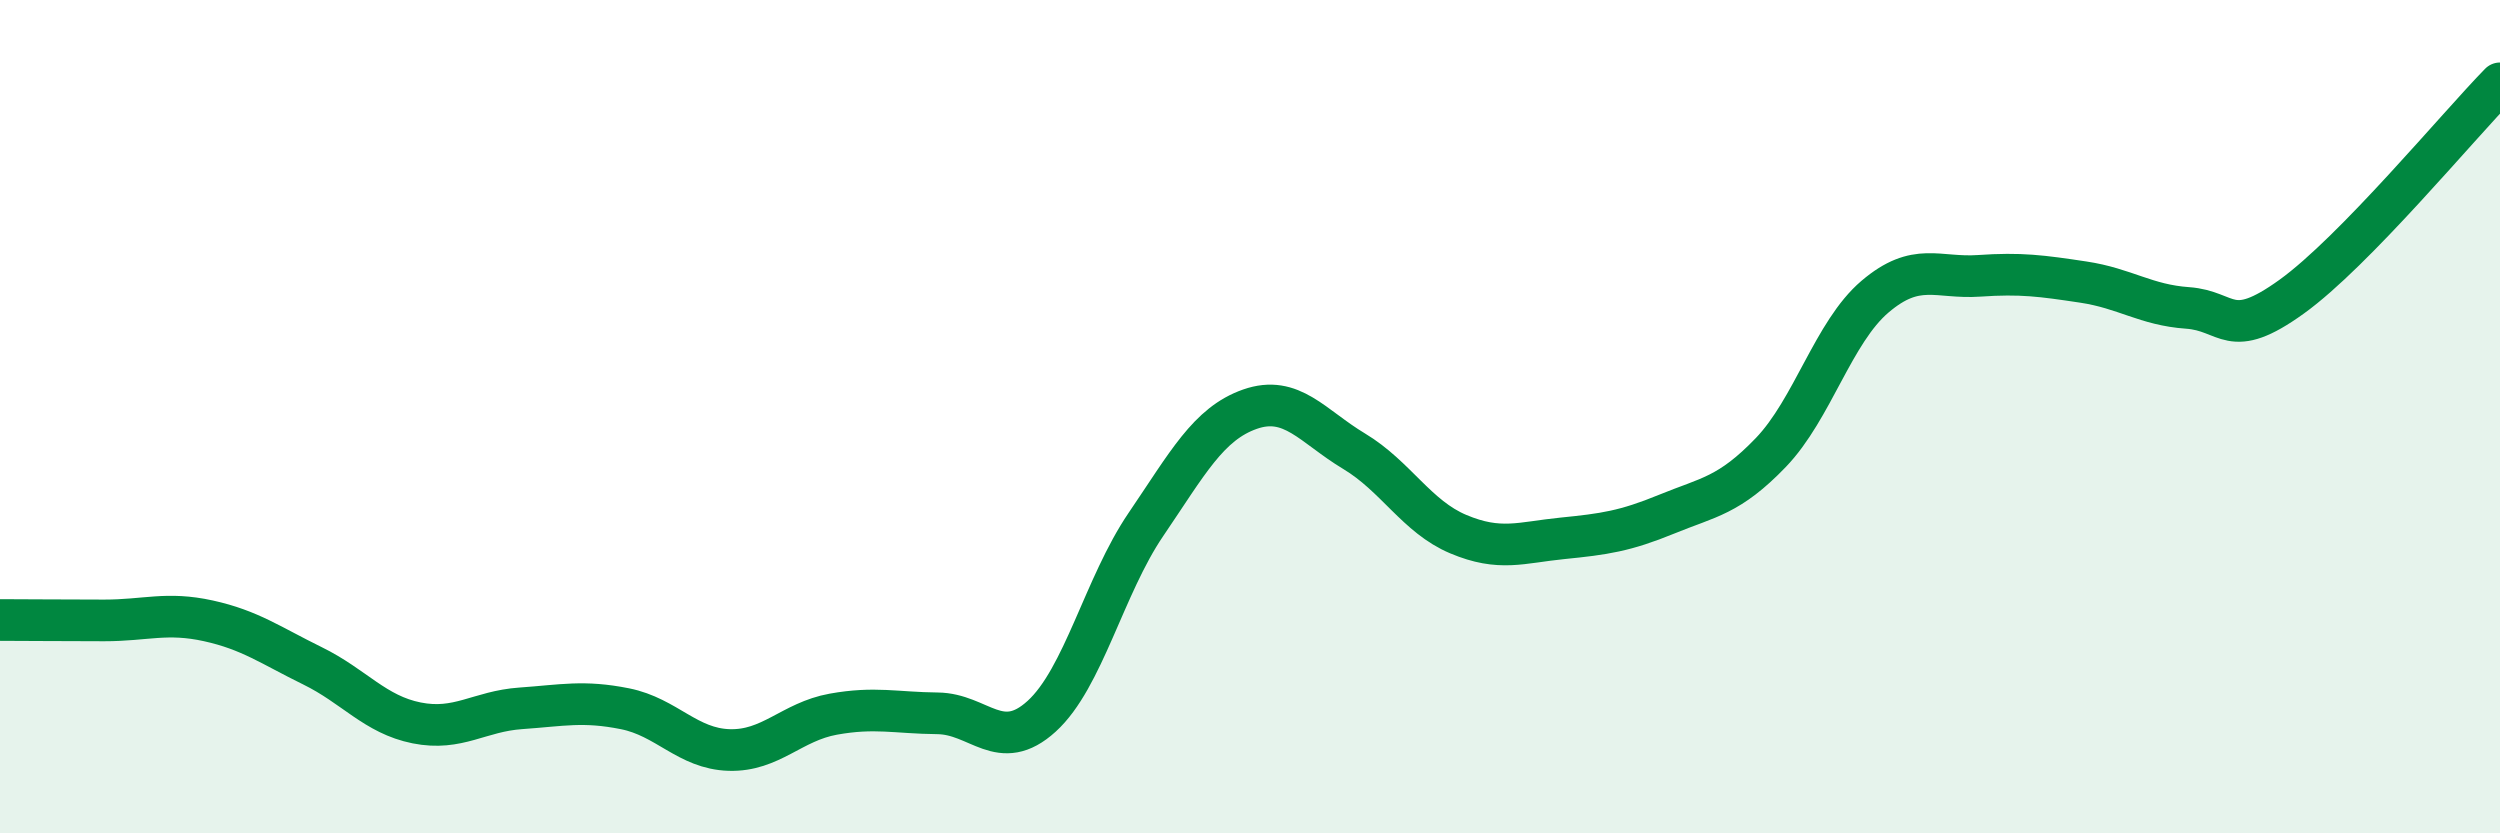
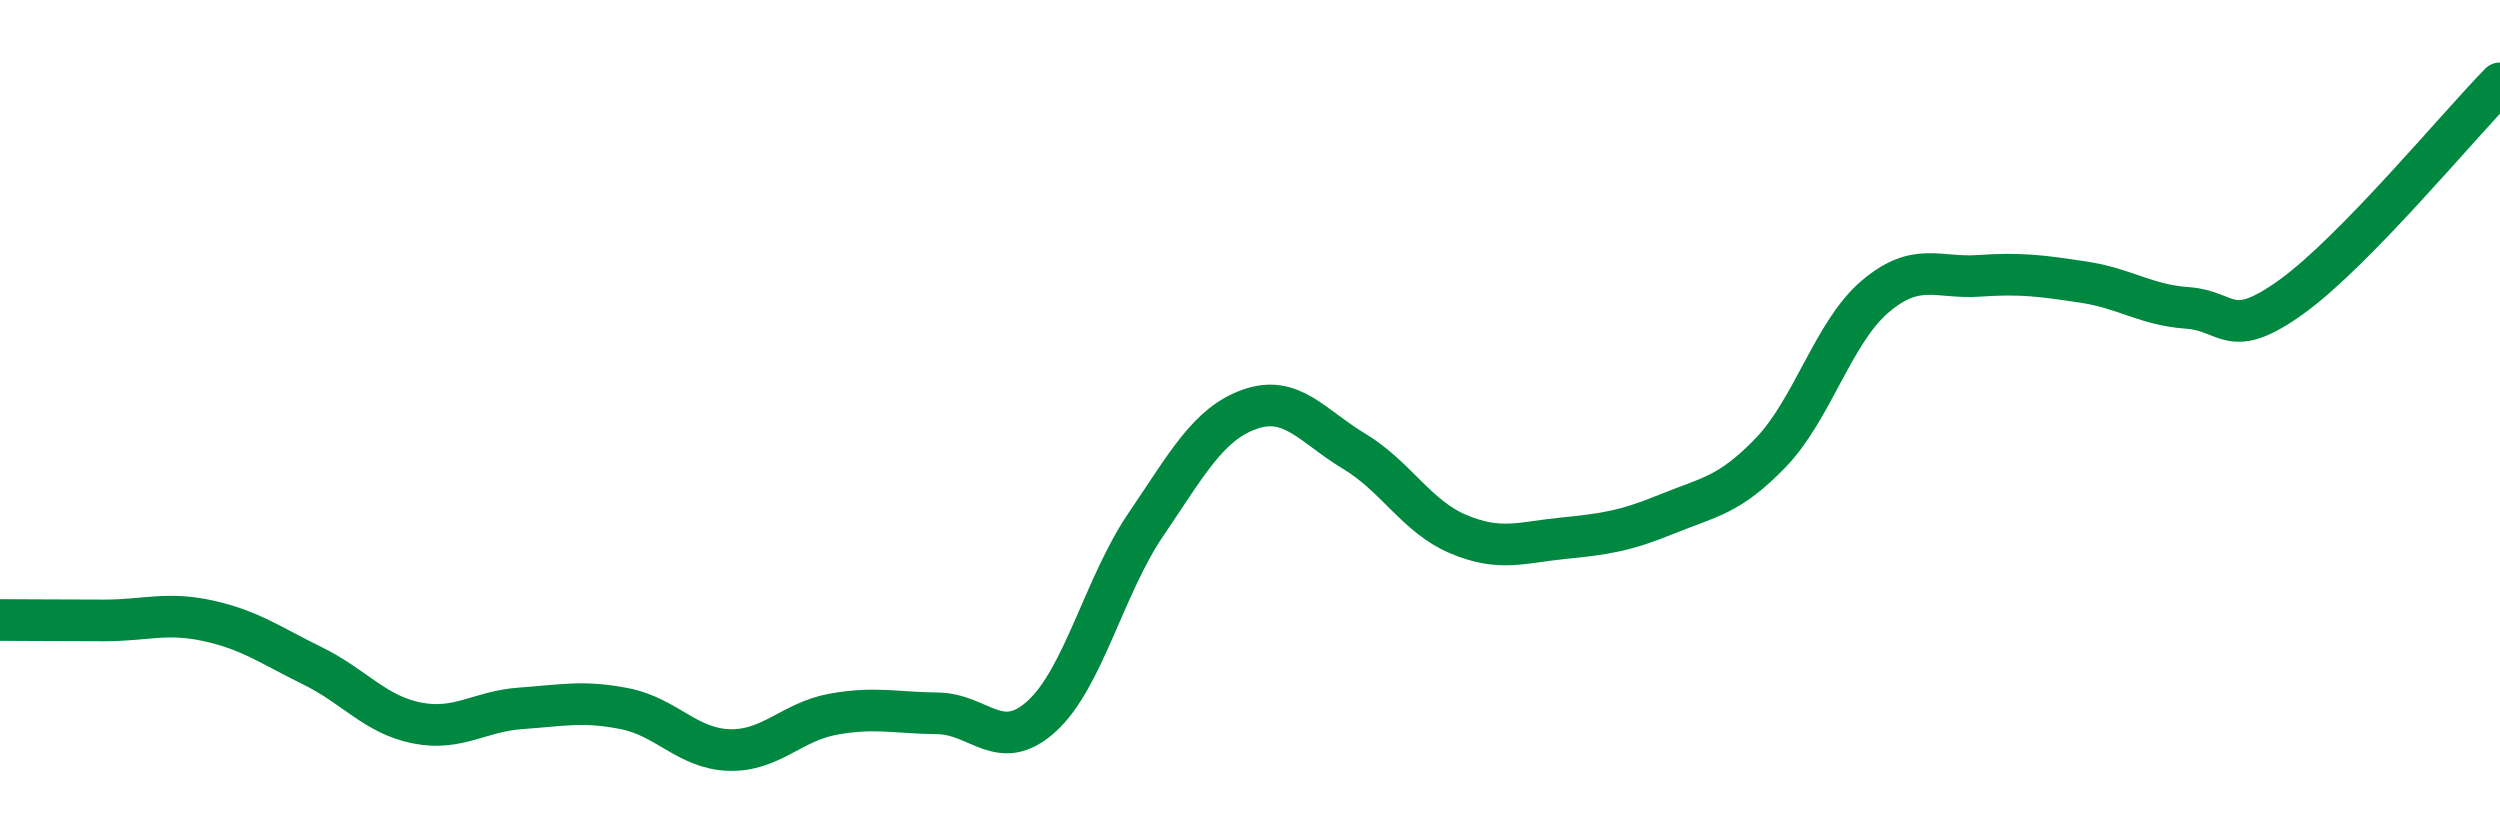
<svg xmlns="http://www.w3.org/2000/svg" width="60" height="20" viewBox="0 0 60 20">
-   <path d="M 0,14.88 C 0.5,14.88 1.5,14.89 2.5,14.89 C 3.5,14.89 4,14.68 5,14.9 C 6,15.12 6.5,15.49 7.5,15.98 C 8.5,16.47 9,17.15 10,17.35 C 11,17.55 11.5,17.07 12.5,17 C 13.5,16.93 14,16.81 15,17.01 C 16,17.21 16.5,17.97 17.5,18 C 18.5,18.03 19,17.32 20,17.14 C 21,16.96 21.5,17.11 22.5,17.12 C 23.5,17.13 24,18.1 25,17.19 C 26,16.28 26.5,14.06 27.5,12.59 C 28.5,11.12 29,10.17 30,9.82 C 31,9.47 31.5,10.23 32.5,10.83 C 33.5,11.43 34,12.4 35,12.82 C 36,13.24 36.5,13.02 37.5,12.92 C 38.5,12.82 39,12.75 40,12.34 C 41,11.93 41.5,11.9 42.5,10.86 C 43.5,9.82 44,7.97 45,7.12 C 46,6.27 46.5,6.69 47.5,6.62 C 48.5,6.55 49,6.62 50,6.77 C 51,6.92 51.5,7.32 52.5,7.39 C 53.5,7.46 53.5,8.2 55,7.12 C 56.5,6.04 59,3.02 60,2L60 20L0 20Z" fill="#008740" opacity="0.1" stroke-linecap="round" stroke-linejoin="round" />
  <path d="M 0,14.88 C 0.5,14.88 1.5,14.89 2.5,14.89 C 3.5,14.89 4,14.68 5,14.9 C 6,15.12 6.5,15.49 7.5,15.98 C 8.5,16.47 9,17.15 10,17.35 C 11,17.55 11.5,17.07 12.5,17 C 13.5,16.93 14,16.81 15,17.01 C 16,17.21 16.5,17.97 17.5,18 C 18.5,18.03 19,17.32 20,17.14 C 21,16.96 21.5,17.11 22.5,17.12 C 23.5,17.13 24,18.1 25,17.19 C 26,16.28 26.5,14.06 27.5,12.59 C 28.5,11.12 29,10.17 30,9.82 C 31,9.47 31.5,10.23 32.5,10.83 C 33.5,11.43 34,12.4 35,12.82 C 36,13.24 36.5,13.02 37.5,12.92 C 38.5,12.82 39,12.75 40,12.34 C 41,11.93 41.5,11.9 42.5,10.86 C 43.5,9.82 44,7.97 45,7.12 C 46,6.27 46.5,6.69 47.5,6.62 C 48.5,6.55 49,6.62 50,6.77 C 51,6.92 51.5,7.32 52.5,7.39 C 53.5,7.46 53.5,8.2 55,7.12 C 56.5,6.04 59,3.02 60,2" stroke="#008740" stroke-width="1" fill="none" stroke-linecap="round" stroke-linejoin="round" />
</svg>